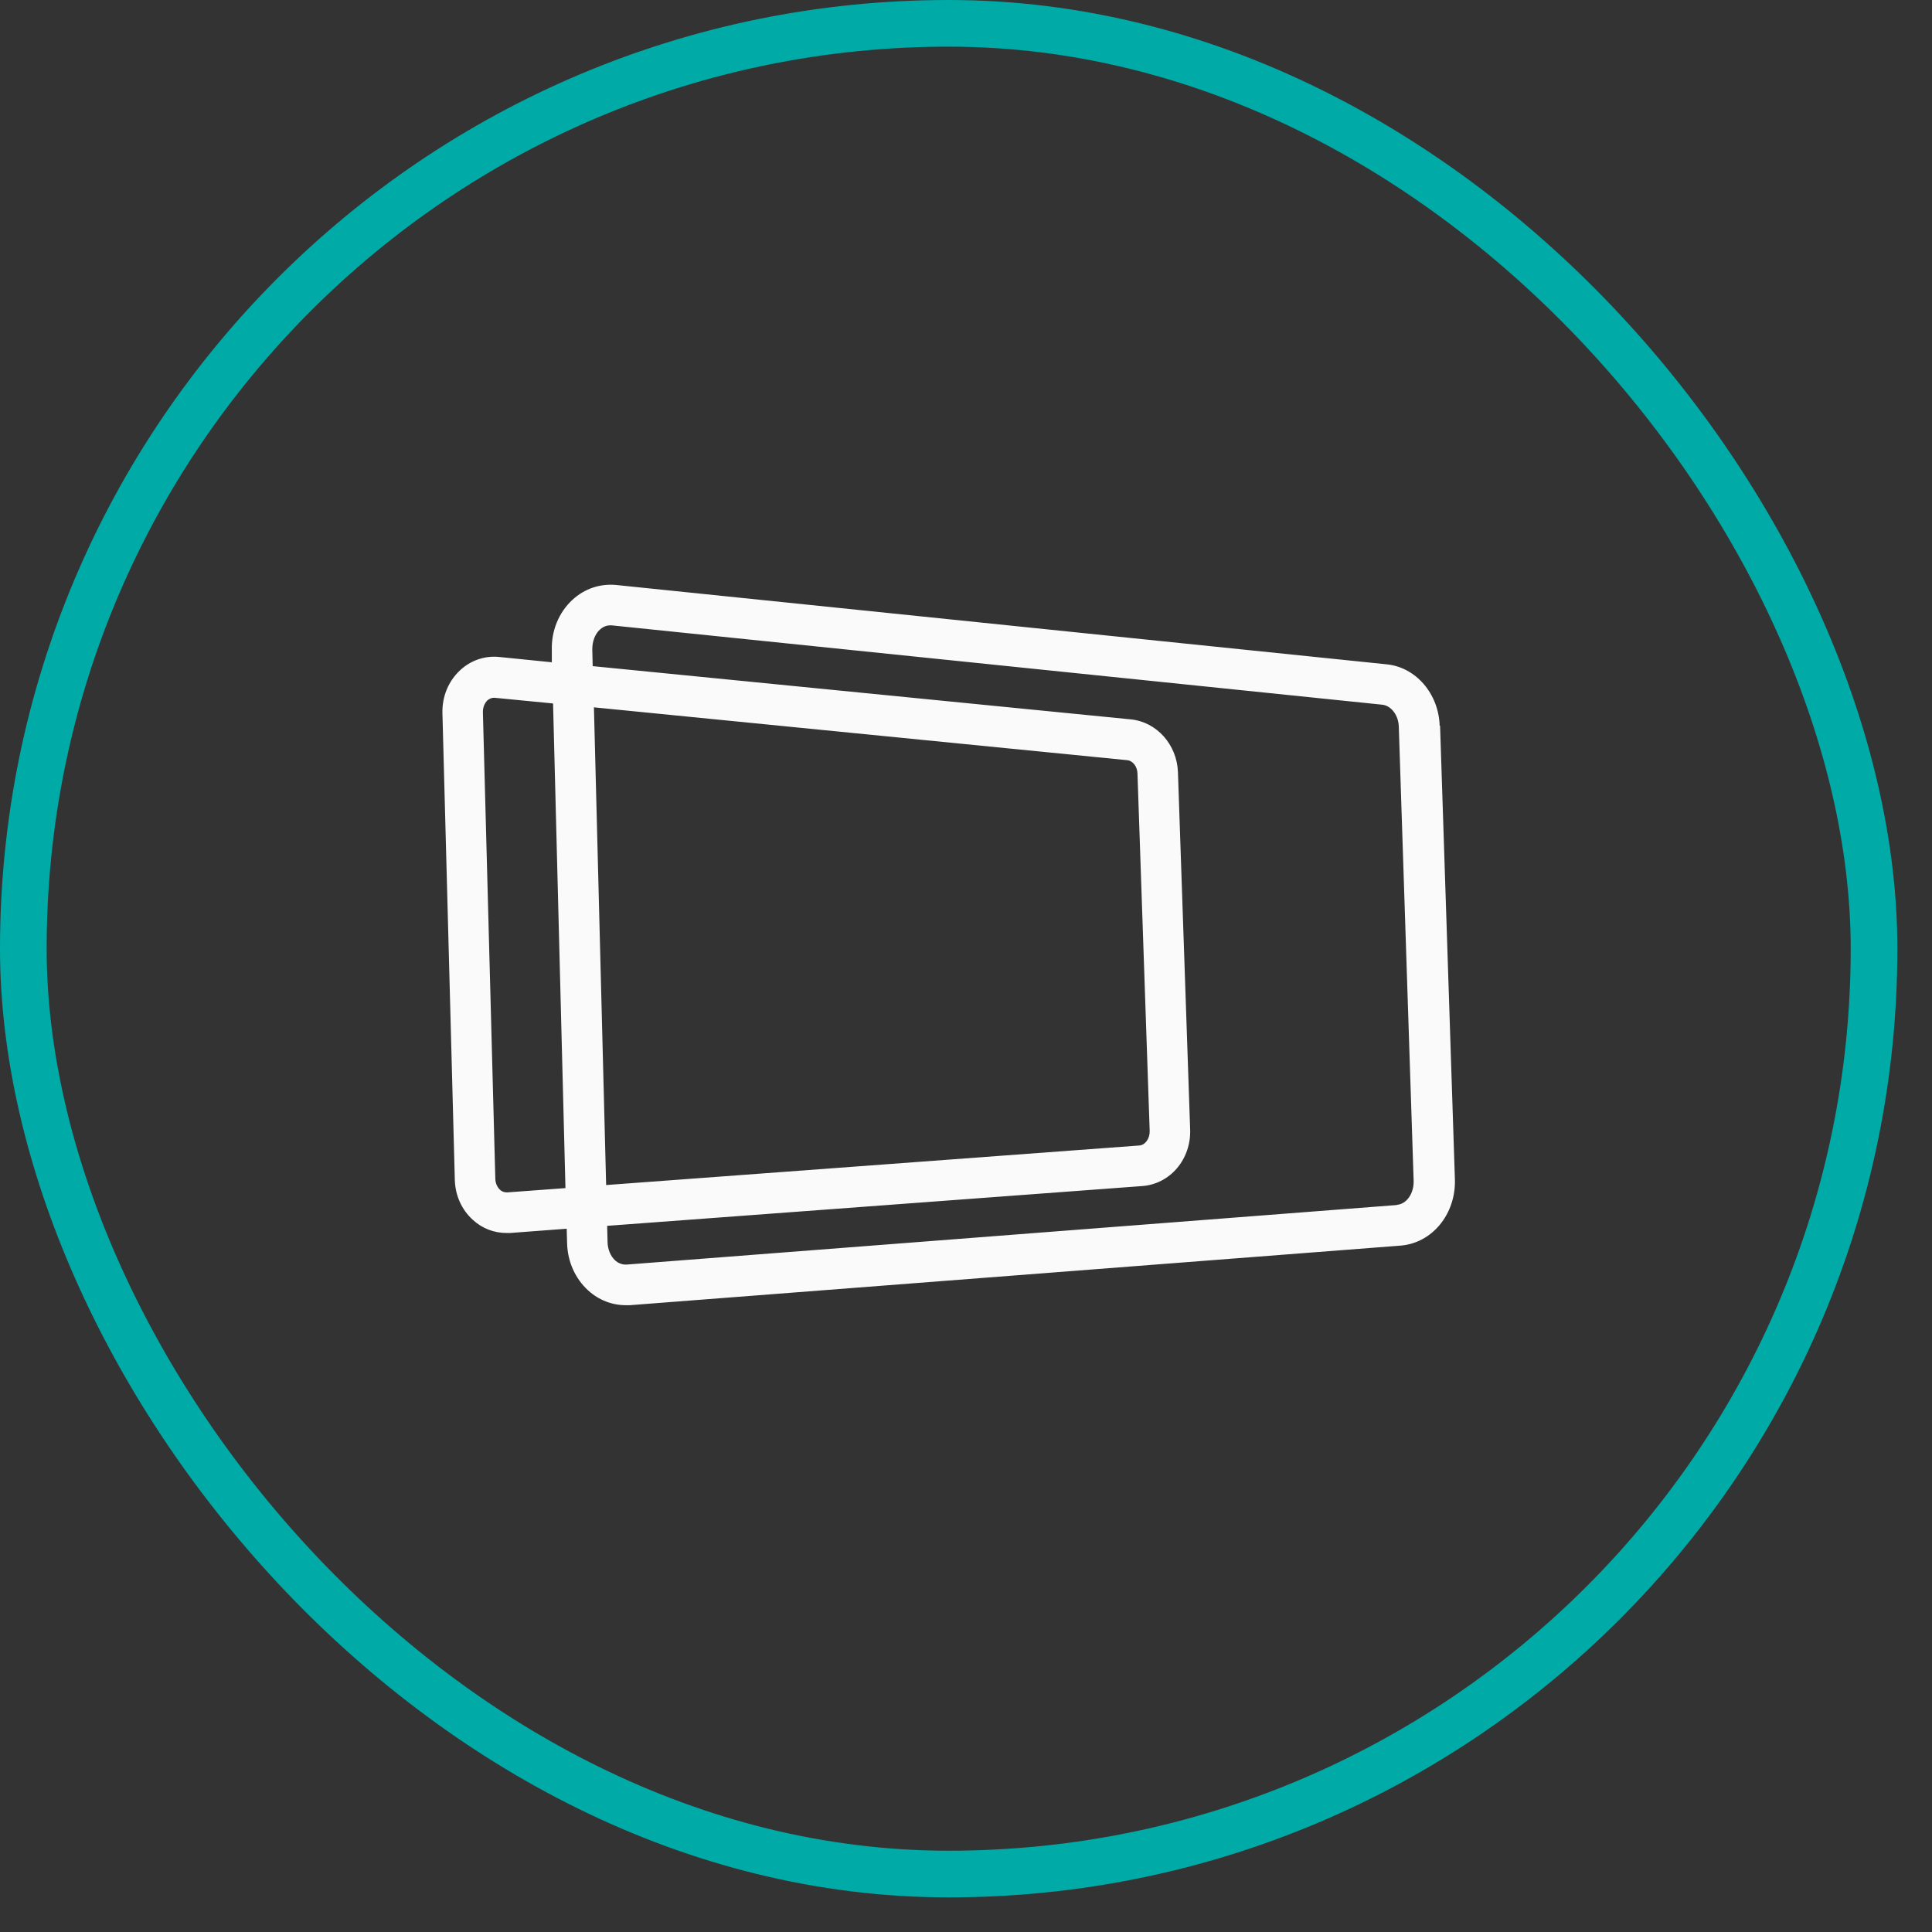
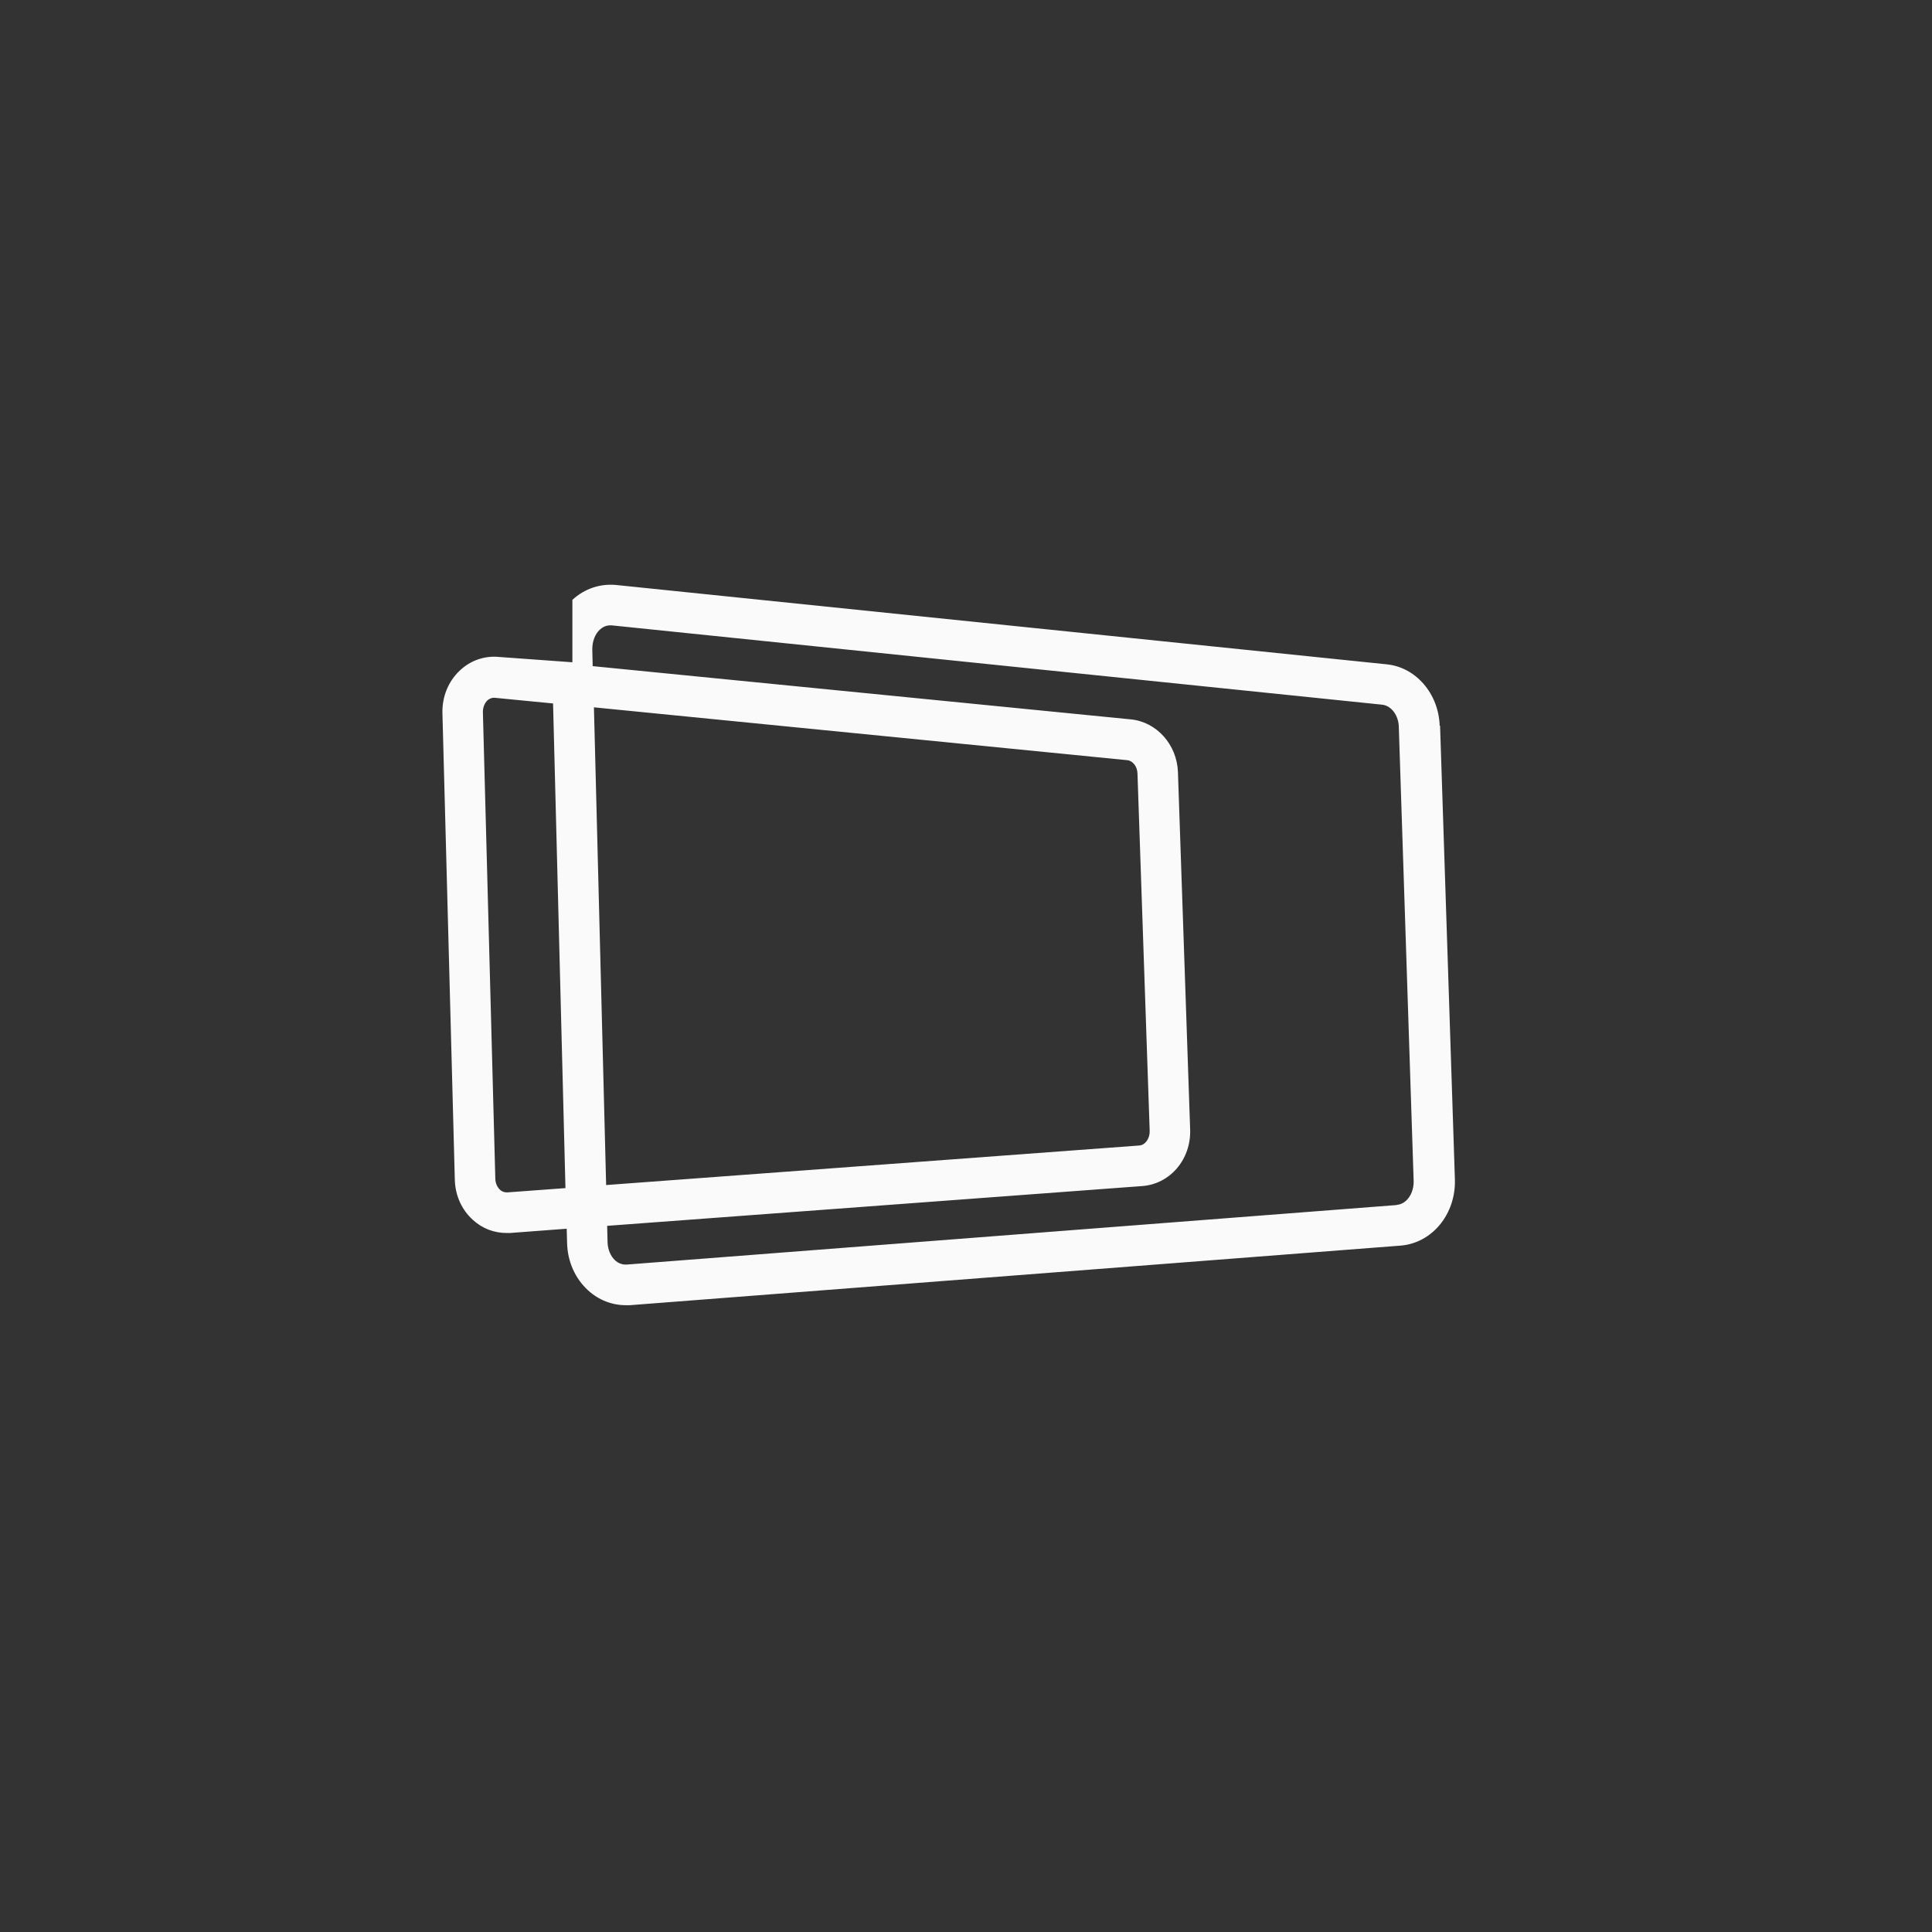
<svg xmlns="http://www.w3.org/2000/svg" width="53" height="53" viewBox="0 0 53 53" fill="none">
  <rect x="0" y="0" width="53" height="53" fill="#333333" stroke="none" />
-   <rect x="0.64" y="0.64" width="50.77" height="50.77" rx="25.385" stroke="#00AAA6" stroke-width="1.28" />
-   <path d="M39.494 19.908C39.466 19.03 38.841 18.302 38.038 18.224L16.895 16.047C16.46 16.008 16.036 16.148 15.702 16.456C15.328 16.803 15.121 17.306 15.138 17.843V18.168L13.688 18.022C13.297 17.983 12.907 18.117 12.617 18.392C12.299 18.688 12.126 19.113 12.137 19.561L12.477 32.369C12.489 32.795 12.667 33.192 12.974 33.466C13.23 33.701 13.554 33.824 13.894 33.824C13.928 33.824 13.961 33.824 13.995 33.824L15.546 33.707L15.557 34.098C15.568 34.608 15.78 35.078 16.137 35.402C16.427 35.665 16.79 35.805 17.163 35.805C17.202 35.805 17.241 35.805 17.28 35.805L38.417 34.171C39.288 34.104 39.94 33.304 39.912 32.358L39.505 19.908H39.494ZM13.905 32.711C13.822 32.711 13.755 32.677 13.716 32.638C13.638 32.565 13.593 32.459 13.588 32.341L13.247 19.533C13.247 19.404 13.292 19.293 13.37 19.214C13.409 19.181 13.47 19.142 13.548 19.142C13.554 19.142 13.565 19.142 13.571 19.142L15.172 19.298L15.512 32.593L13.911 32.711H13.905ZM16.293 19.404L30.925 20.854C31.076 20.87 31.199 21.027 31.204 21.218L31.539 31.026C31.545 31.233 31.416 31.413 31.255 31.424L16.628 32.509L16.293 19.404ZM38.322 33.057L17.186 34.691C17.052 34.697 16.94 34.636 16.879 34.58C16.75 34.462 16.672 34.277 16.667 34.076L16.656 33.628L31.333 32.537C32.102 32.481 32.677 31.799 32.649 30.987L32.314 21.178C32.286 20.428 31.734 19.807 31.026 19.735L16.259 18.274L16.248 17.81C16.248 17.597 16.321 17.396 16.455 17.273C16.516 17.217 16.611 17.155 16.739 17.155C16.75 17.155 16.767 17.155 16.778 17.155L37.921 19.332C38.166 19.36 38.367 19.623 38.373 19.942L38.78 32.392C38.791 32.739 38.585 33.035 38.317 33.052L38.322 33.057Z" fill="#FAFAFA" />
+   <path d="M39.494 19.908C39.466 19.03 38.841 18.302 38.038 18.224L16.895 16.047C16.46 16.008 16.036 16.148 15.702 16.456V18.168L13.688 18.022C13.297 17.983 12.907 18.117 12.617 18.392C12.299 18.688 12.126 19.113 12.137 19.561L12.477 32.369C12.489 32.795 12.667 33.192 12.974 33.466C13.23 33.701 13.554 33.824 13.894 33.824C13.928 33.824 13.961 33.824 13.995 33.824L15.546 33.707L15.557 34.098C15.568 34.608 15.78 35.078 16.137 35.402C16.427 35.665 16.79 35.805 17.163 35.805C17.202 35.805 17.241 35.805 17.28 35.805L38.417 34.171C39.288 34.104 39.94 33.304 39.912 32.358L39.505 19.908H39.494ZM13.905 32.711C13.822 32.711 13.755 32.677 13.716 32.638C13.638 32.565 13.593 32.459 13.588 32.341L13.247 19.533C13.247 19.404 13.292 19.293 13.37 19.214C13.409 19.181 13.47 19.142 13.548 19.142C13.554 19.142 13.565 19.142 13.571 19.142L15.172 19.298L15.512 32.593L13.911 32.711H13.905ZM16.293 19.404L30.925 20.854C31.076 20.87 31.199 21.027 31.204 21.218L31.539 31.026C31.545 31.233 31.416 31.413 31.255 31.424L16.628 32.509L16.293 19.404ZM38.322 33.057L17.186 34.691C17.052 34.697 16.94 34.636 16.879 34.58C16.75 34.462 16.672 34.277 16.667 34.076L16.656 33.628L31.333 32.537C32.102 32.481 32.677 31.799 32.649 30.987L32.314 21.178C32.286 20.428 31.734 19.807 31.026 19.735L16.259 18.274L16.248 17.81C16.248 17.597 16.321 17.396 16.455 17.273C16.516 17.217 16.611 17.155 16.739 17.155C16.75 17.155 16.767 17.155 16.778 17.155L37.921 19.332C38.166 19.36 38.367 19.623 38.373 19.942L38.78 32.392C38.791 32.739 38.585 33.035 38.317 33.052L38.322 33.057Z" fill="#FAFAFA" />
</svg>